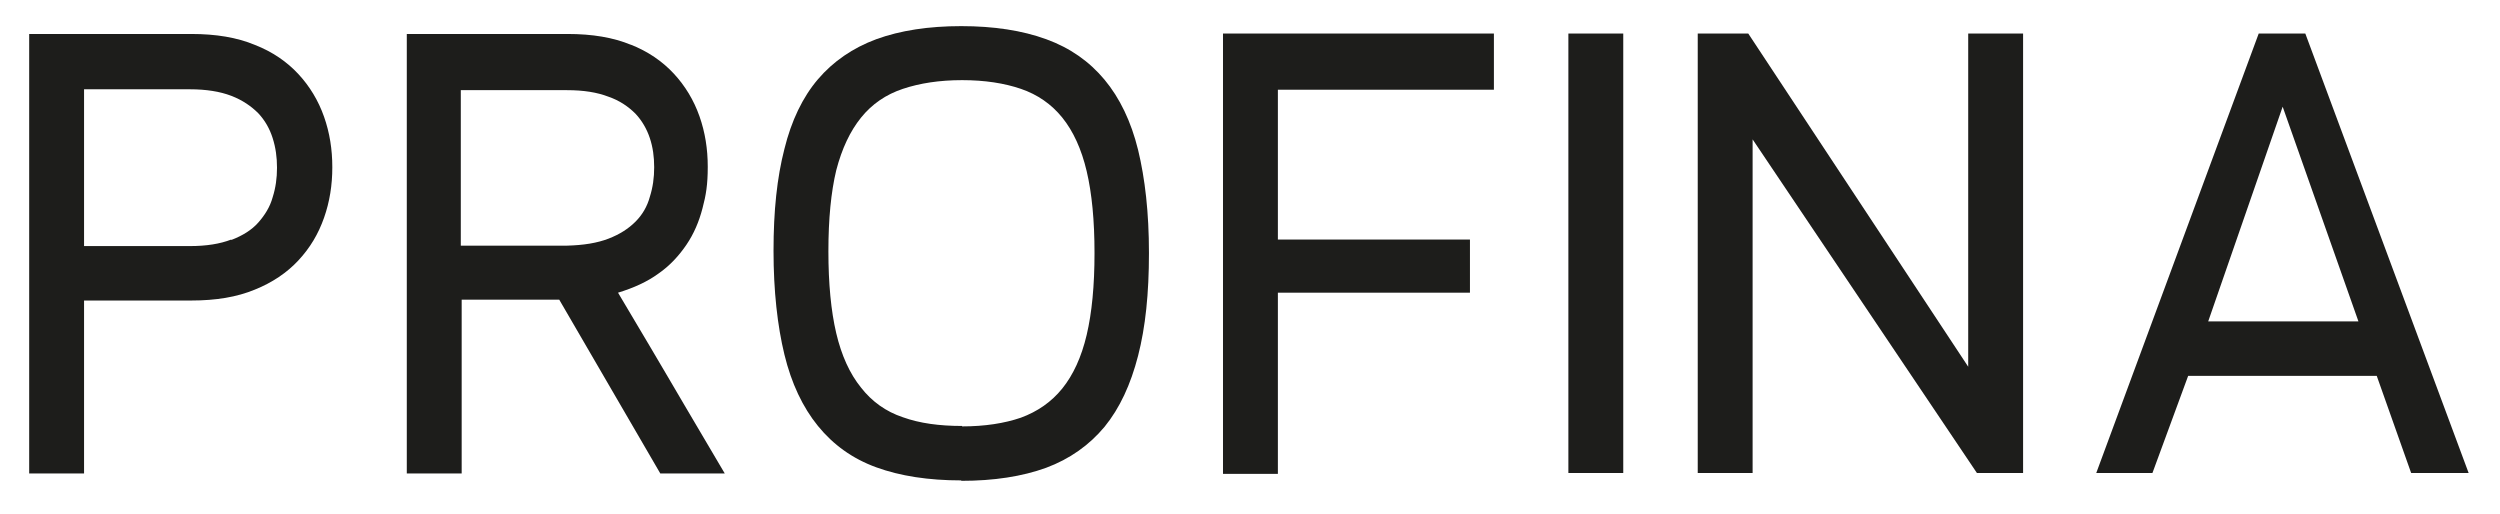
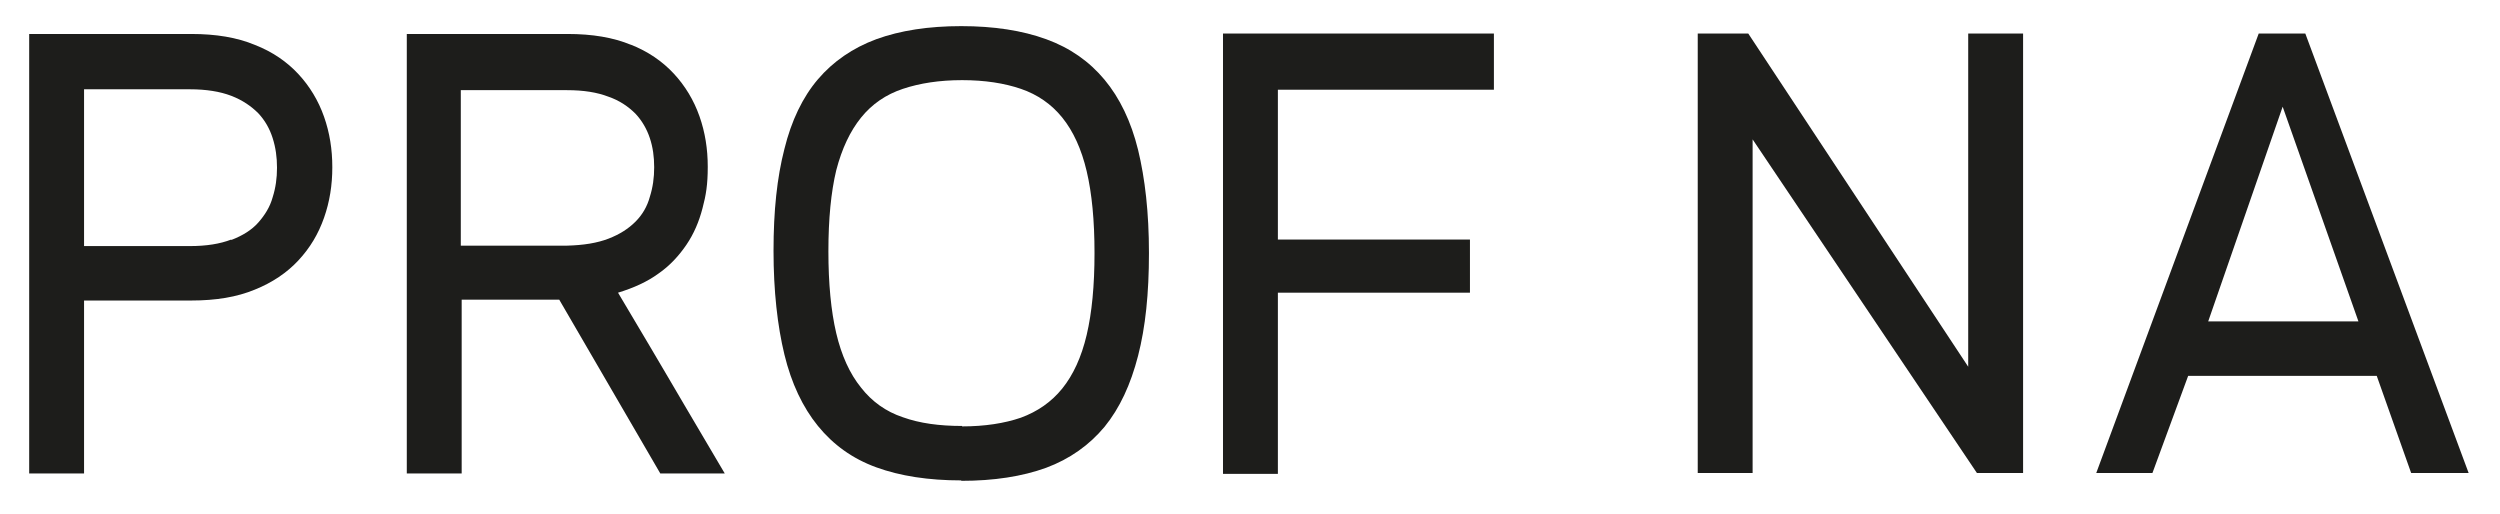
<svg xmlns="http://www.w3.org/2000/svg" version="1.1" id="Livello_1" x="0px" y="0px" viewBox="0 0 574 118" style="enable-background:new 0 0 574 118;" xml:space="preserve">
  <style type="text/css">
	.st0{fill:#1D1D1B;}
</style>
  <g>
    <g>
      <g>
        <path class="st0" d="M19.3,68.8v39.9H6.7V7.8h37.2c5.7,0,10.5,0.8,14.6,2.5c4.1,1.6,7.4,3.9,10,6.7s4.6,6.1,5.9,9.8     c1.3,3.7,1.9,7.5,1.9,11.6s-0.6,7.9-1.9,11.6c-1.3,3.7-3.2,6.9-5.9,9.8c-2.6,2.8-6,5.1-10,6.7c-4.1,1.7-8.9,2.5-14.6,2.5H19.3     L19.3,68.8z M53.1,55.1c2.6-1,4.7-2.3,6.2-4s2.7-3.6,3.3-5.8c0.7-2.2,1-4.4,1-6.8s-0.3-4.6-1-6.8s-1.8-4.1-3.3-5.7     c-1.6-1.6-3.6-3-6.2-4c-2.6-1-5.8-1.5-9.5-1.5H19.3v36h24.3c3.8,0,6.9-0.5,9.5-1.5V55.1z" />
        <path class="st0" d="M144.7,10.2c4.1,1.6,7.4,3.9,10,6.7s4.6,6.1,5.9,9.8s1.9,7.5,1.9,11.6s-0.4,6.5-1.2,9.5     c-0.8,3.1-2,5.9-3.7,8.4s-3.8,4.8-6.4,6.6c-2.6,1.9-5.7,3.3-9.3,4.4c2.1,3.5,4.5,7.6,7.3,12.3c2.8,4.7,5.4,9.2,8,13.6     c3,5.1,6.1,10.3,9.2,15.6h-14.8l-23.2-39.9H106v39.9H93.4V7.8h36.9c5.7,0,10.5,0.8,14.6,2.5L144.7,10.2z M105.8,20.6v35.8h24.4     c3.8-0.1,6.9-0.6,9.5-1.6s4.6-2.3,6.2-3.9c1.6-1.6,2.7-3.5,3.3-5.7c0.7-2.2,1-4.4,1-6.8s-0.3-4.6-1-6.7c-0.7-2.1-1.8-4-3.3-5.6     c-1.6-1.6-3.6-3-6.2-3.9c-2.6-1-5.7-1.5-9.5-1.5h-24.4L105.8,20.6z" />
        <path class="st0" d="M220.7,110.3c-7.5,0-14-1-19.5-3s-9.9-5.2-13.4-9.5s-6.1-9.8-7.7-16.4s-2.5-14.6-2.5-23.8s0.8-16.8,2.5-23.4     c1.6-6.5,4.2-11.9,7.7-16s8-7.2,13.4-9.2c5.5-2,12-3,19.5-3s14,1,19.5,3s9.9,5.1,13.4,9.3s6.1,9.6,7.7,16.1     c1.6,6.6,2.5,14.4,2.5,23.7c0,9.3-0.8,17-2.5,23.6s-4.2,12-7.7,16.3c-3.5,4.2-8,7.4-13.4,9.4c-5.5,2-12,3-19.5,3V110.3z      M220.9,97.9c5.2,0,9.7-0.7,13.5-2c3.8-1.4,7-3.6,9.5-6.7s4.4-7.2,5.6-12.3c1.2-5.1,1.8-11.3,1.8-18.8s-0.6-13.7-1.8-18.8     c-1.2-5.1-3.1-9.2-5.6-12.3s-5.7-5.3-9.5-6.6s-8.3-2-13.5-2s-9.7,0.7-13.6,2s-7.1,3.5-9.6,6.6s-4.4,7.1-5.7,12.1     c-1.2,5-1.8,11.2-1.8,18.6s0.6,13.7,1.8,18.8c1.2,5.1,3.1,9.3,5.7,12.5c2.5,3.2,5.7,5.5,9.6,6.8c3.9,1.4,8.4,2,13.6,2V97.9z" />
        <path class="st0" d="M280.8,108.6V7.7H343v12.9h-49.6V55h44.1v12.2h-44.1v41.6h-12.6V108.6z" />
-         <path class="st0" d="M360.1,108.6V7.7h12.6v100.9H360.1z" />
        <path class="st0" d="M402.4,32v76.6h-12.6V7.7h11.6l50.5,76.5V7.7h12.6v100.9h-10.6L402.4,32z" />
        <path class="st0" d="M553.6,108.6l-7.9-22.3h-43.3l-8.2,22.3h-12.9L518.6,7.7h10.7l37.5,100.9h-13.3H553.6z M524.1,24.5L507,73.8     h34.5L524.1,24.5L524.1,24.5z" />
      </g>
    </g>
  </g>
</svg>